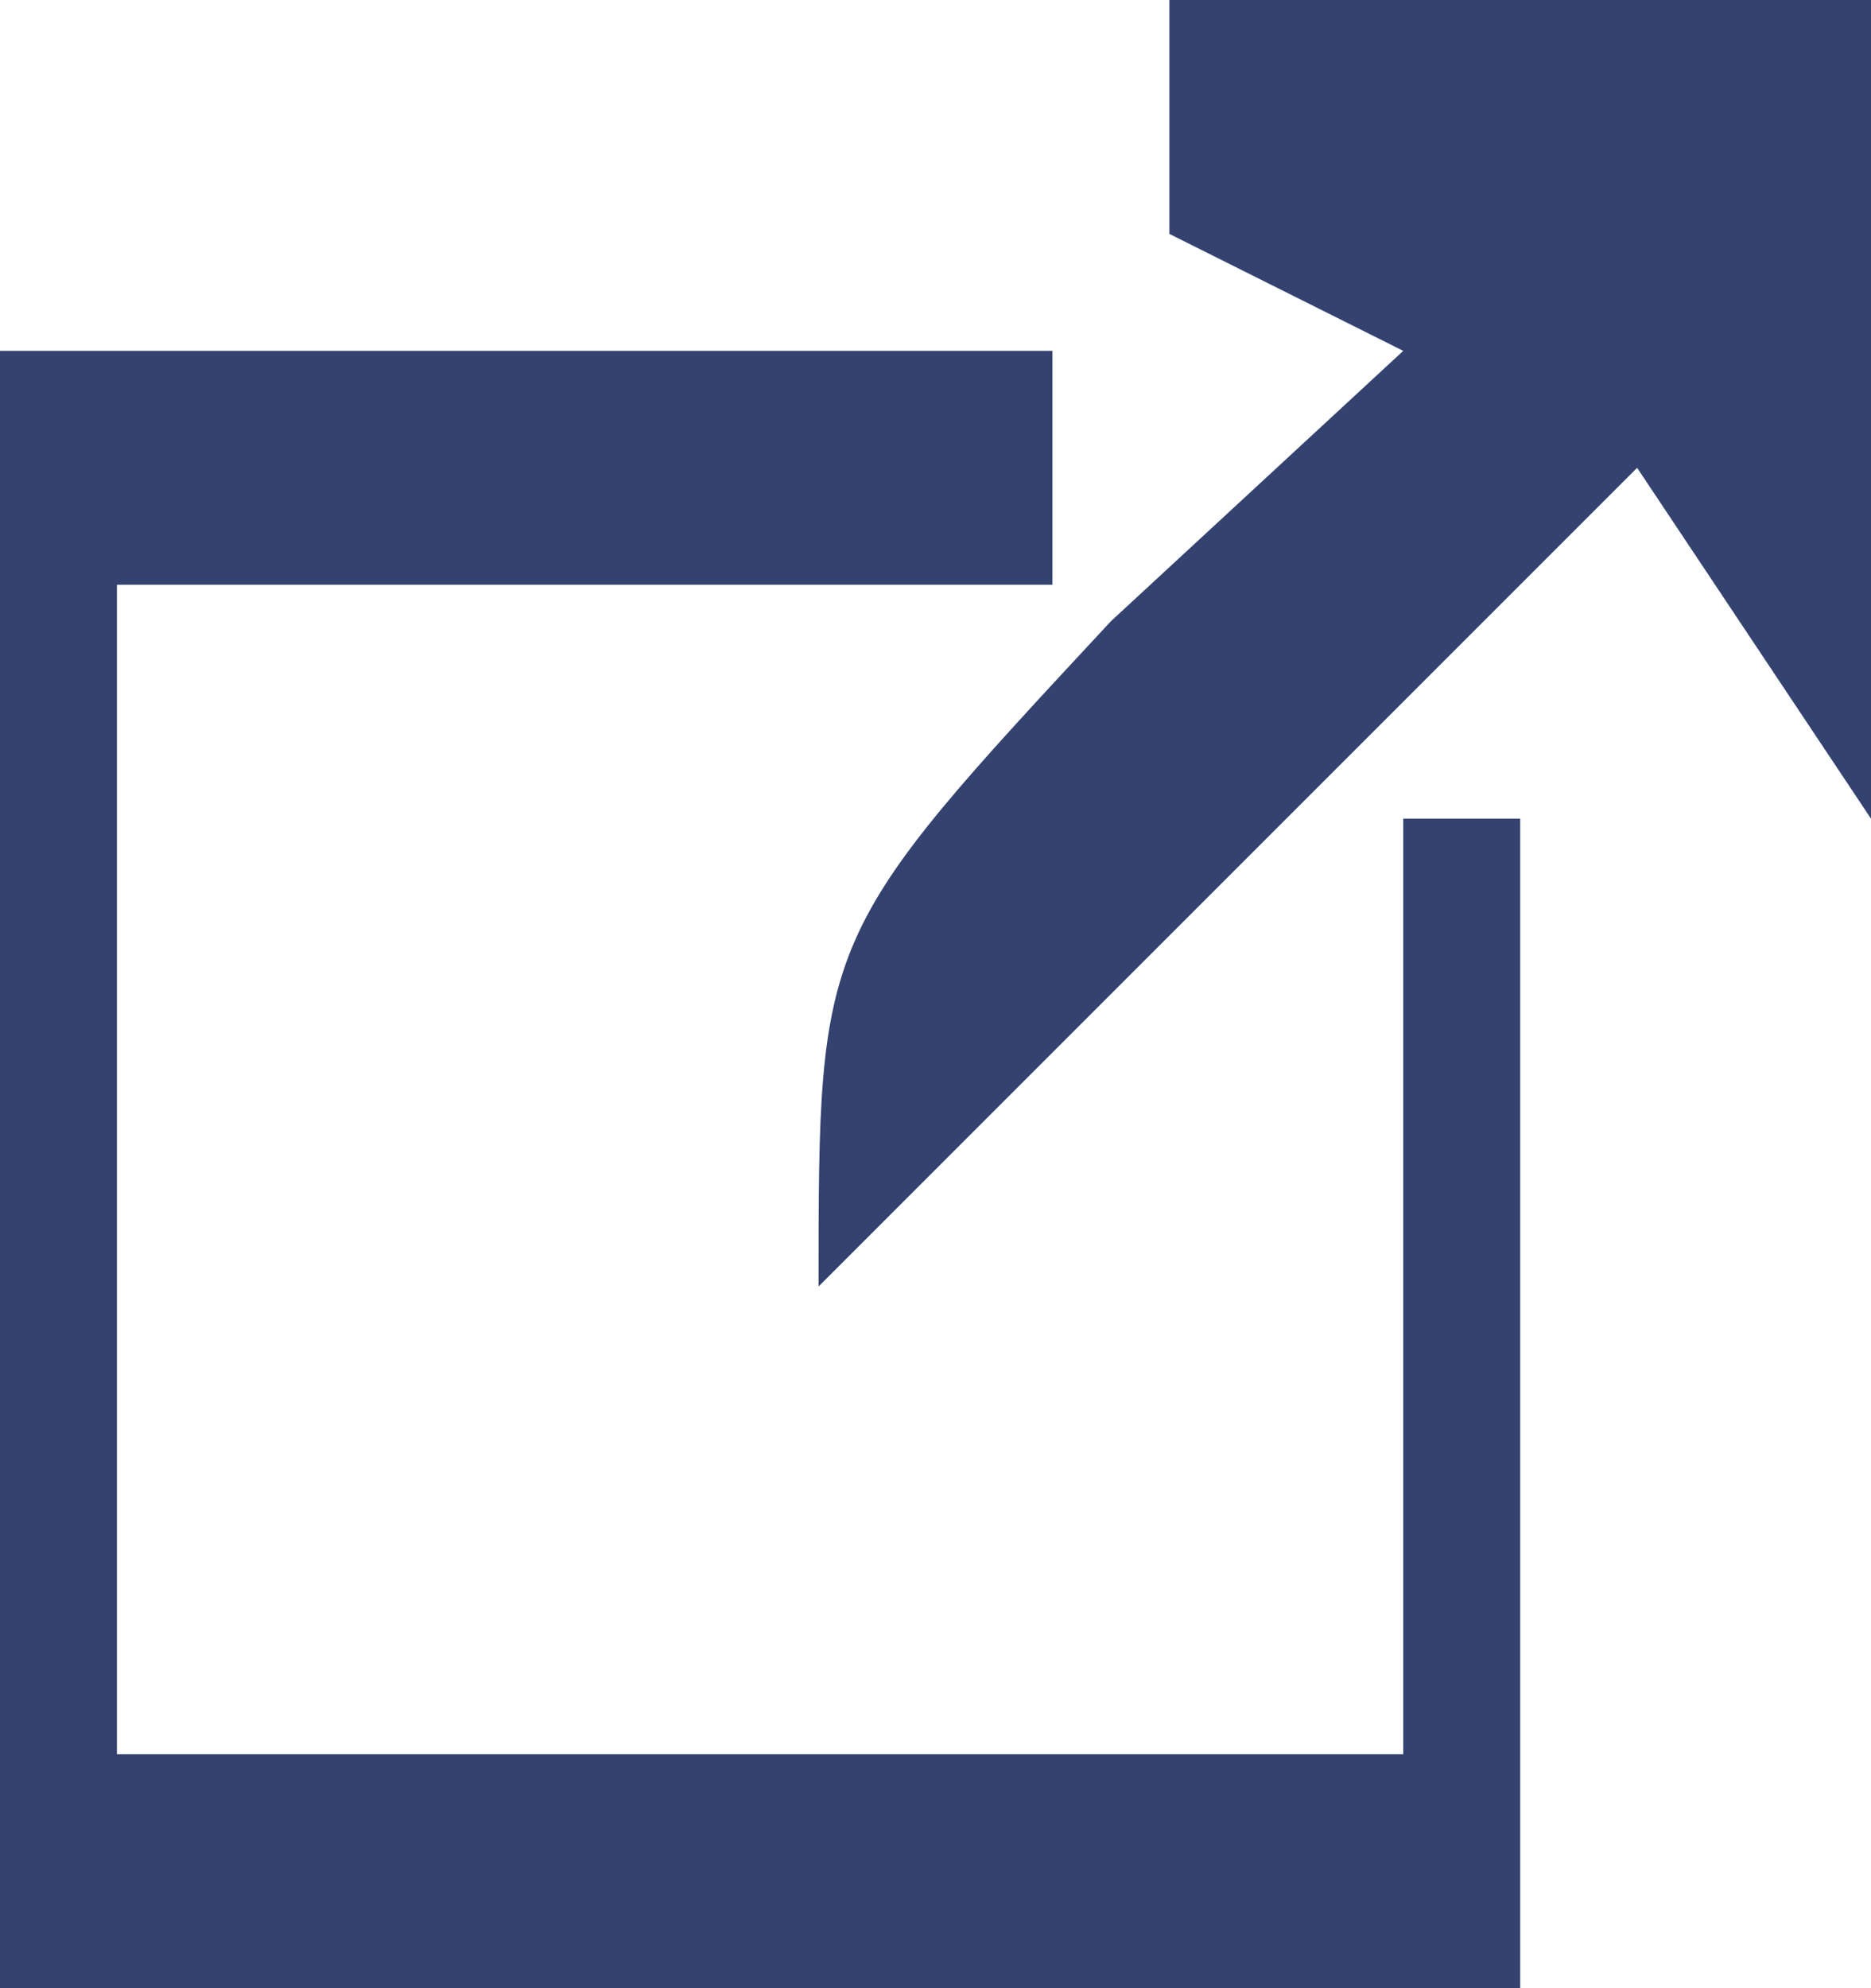
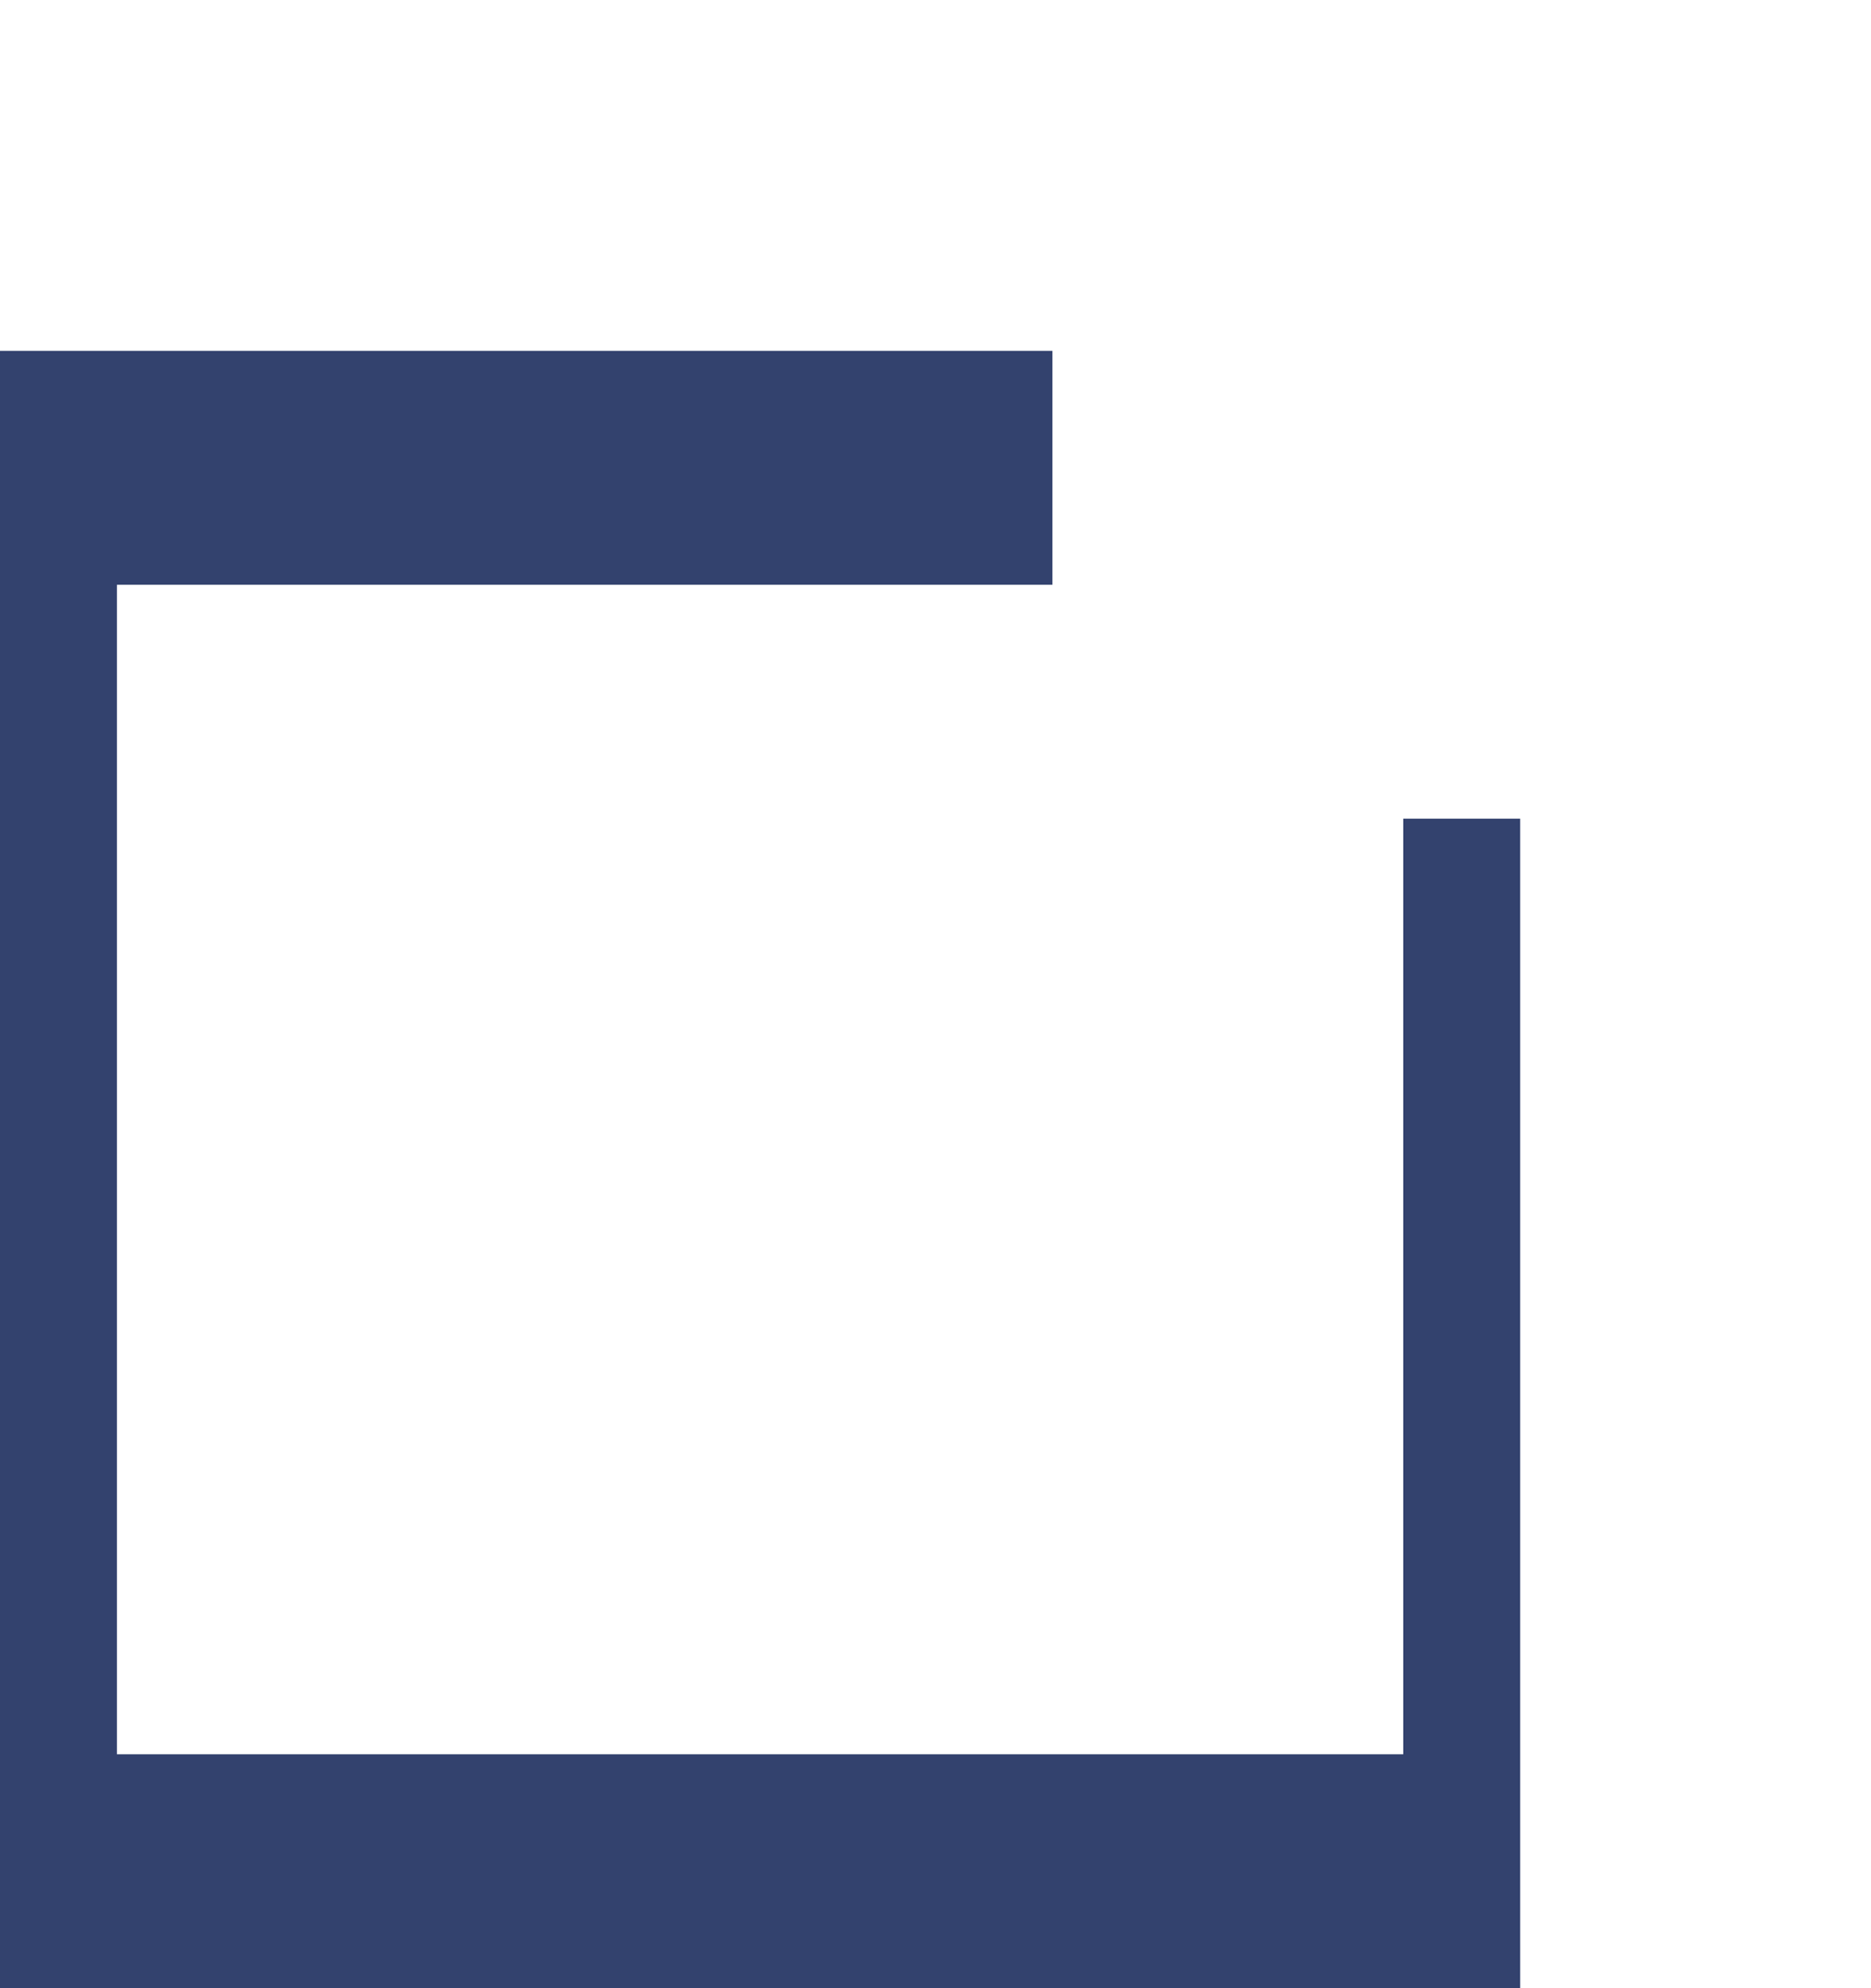
<svg xmlns="http://www.w3.org/2000/svg" version="1.1" width="16" height="17">
  <path d="M0 0 C2.97 0 5.94 0 9 0 C9 0.66 9 1.32 9 2 C6.36 2 3.72 2 1 2 C1 5.3 1 8.6 1 12 C4.63 12 8.26 12 12 12 C12 9.36 12 6.72 12 4 C12.33 4 12.66 4 13 4 C13 7.3 13 10.6 13 14 C8.71 14 4.42 14 0 14 C0 9.38 0 4.76 0 0 Z " fill="#33426E" transform="translate(0,3)" />
-   <path d="M0 0 C1.98 0 3.96 0 6 0 C6 2.31 6 4.62 6 7 C5.34 6.01 4.68 5.02 4 4 C1.69 6.31 -0.62 8.62 -3 11 C-3 8 -3 8 -0.5 5.312 C0.325 4.549 1.15 3.786 2 3 C1.34 2.67 0.68 2.34 0 2 C0 1.34 0 0.68 0 0 Z " fill="#33426E" transform="translate(10,0)" />
</svg>